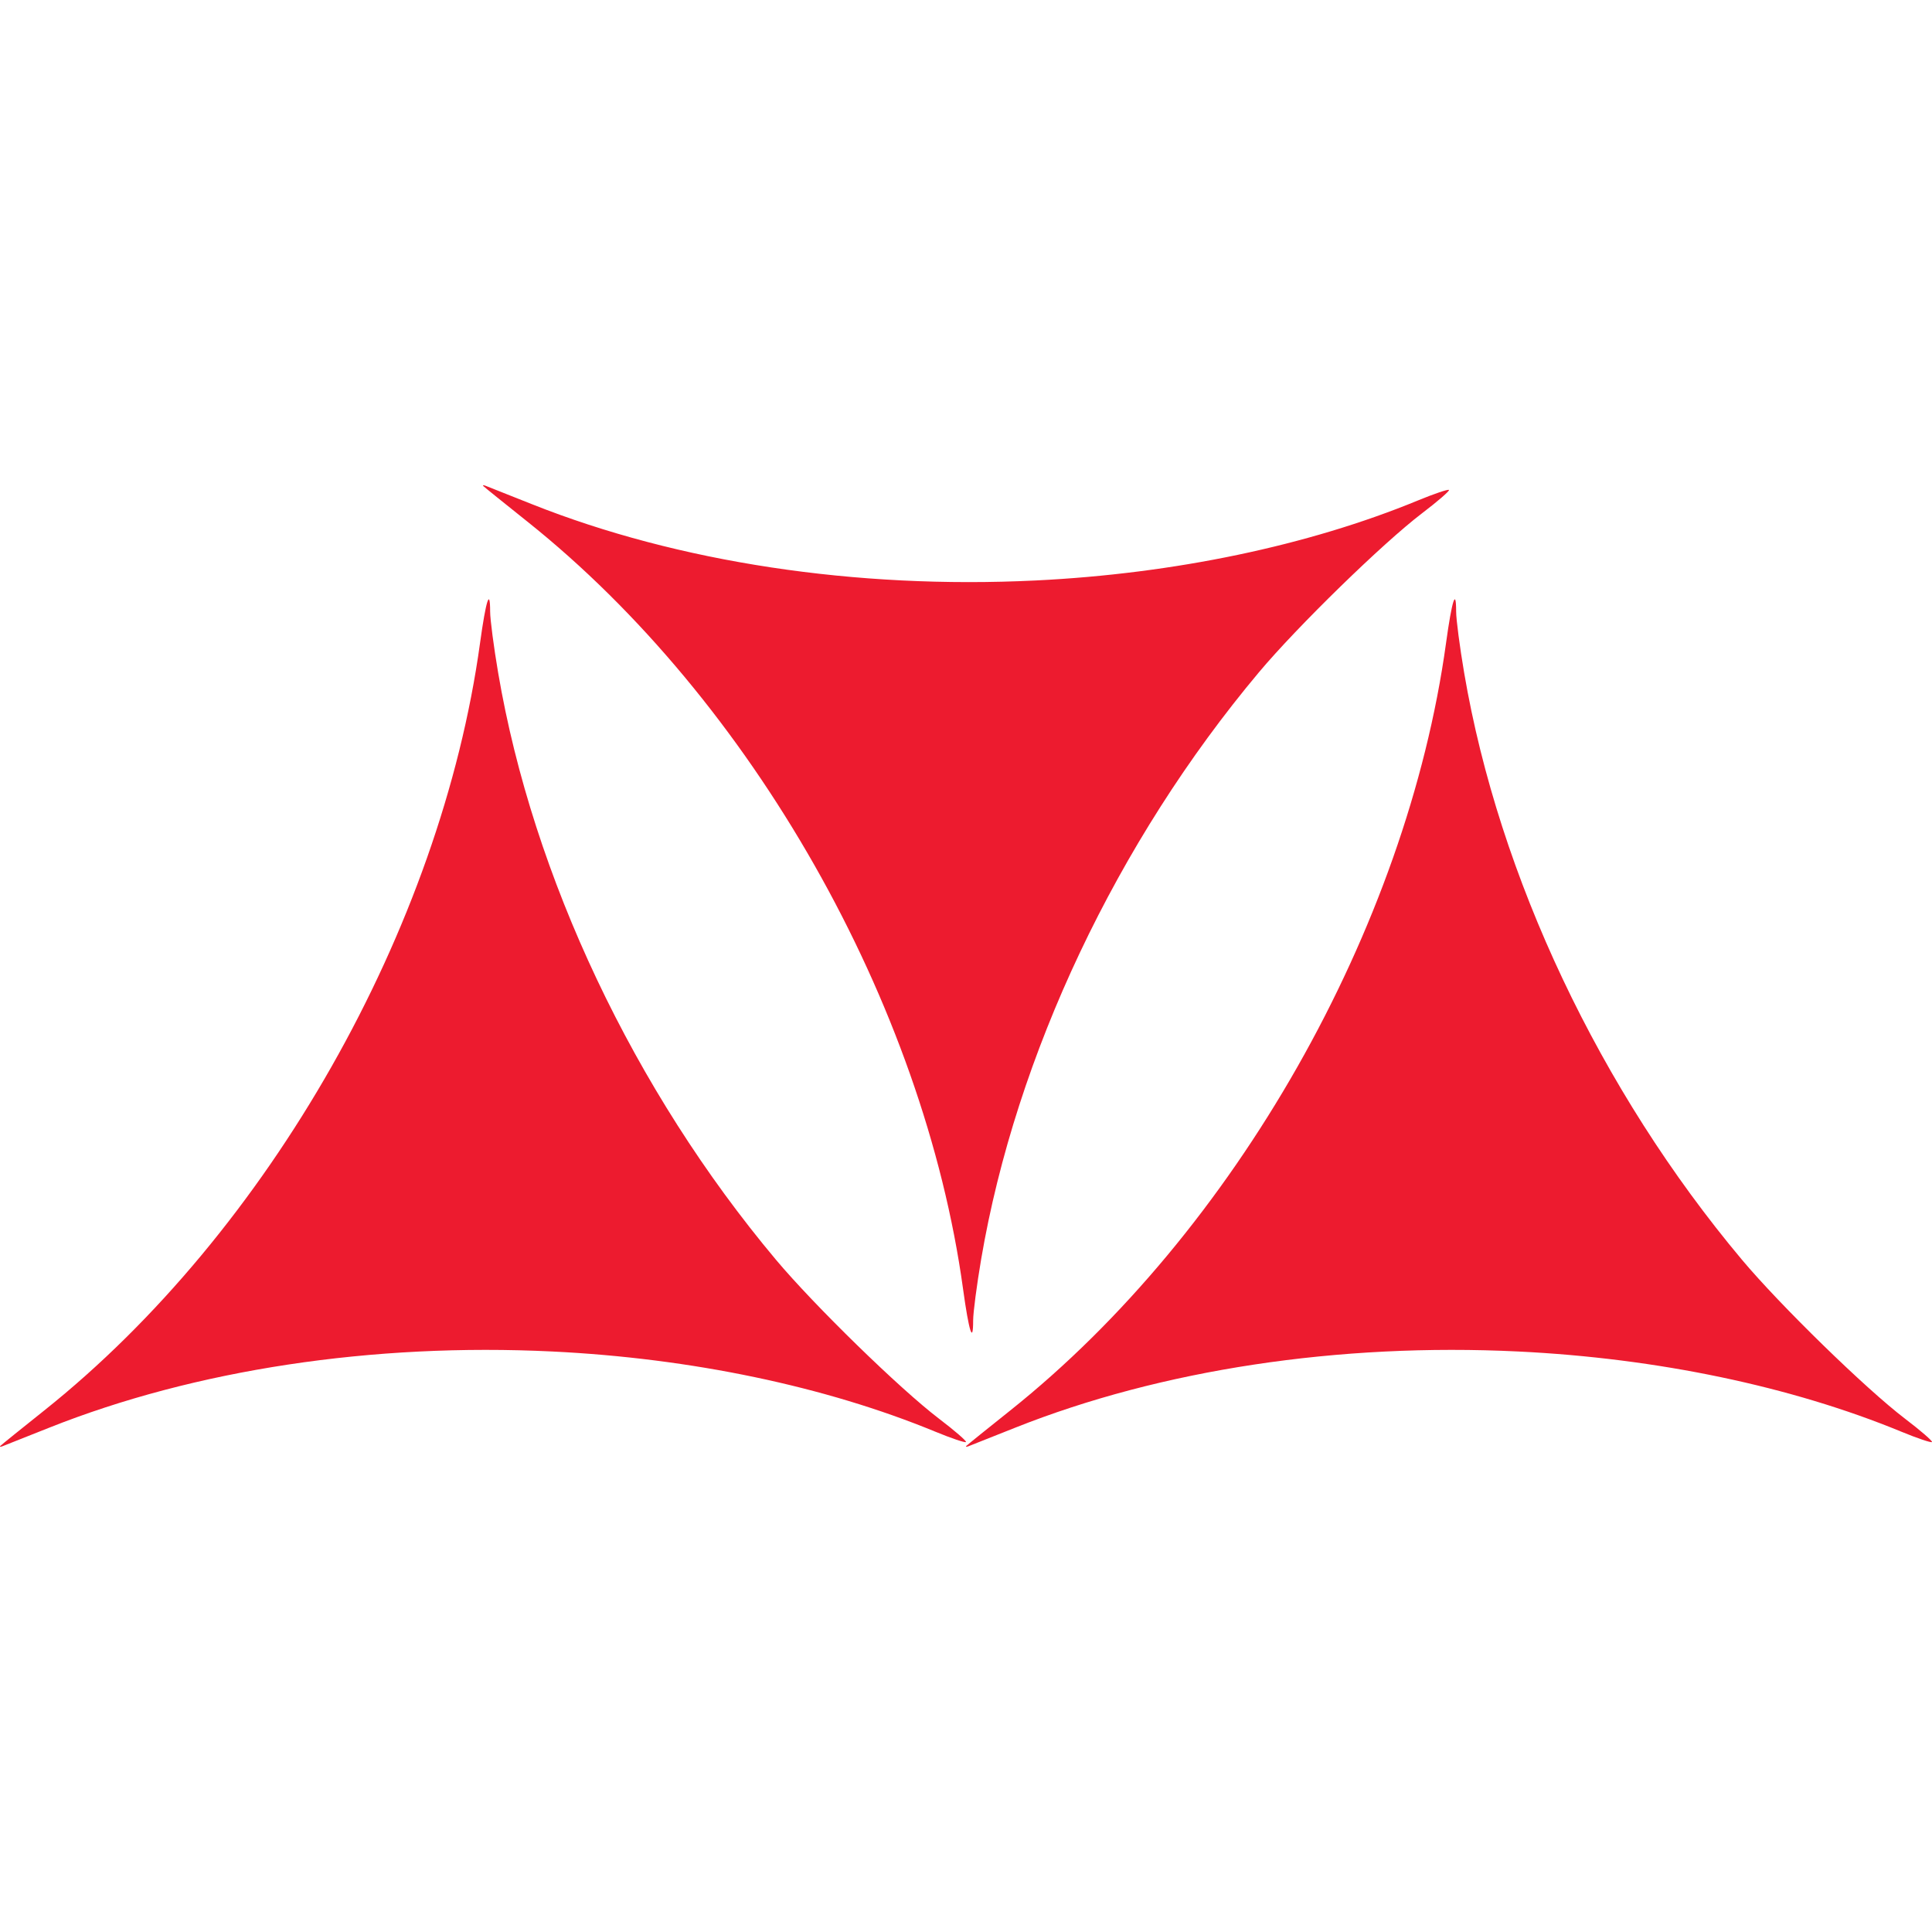
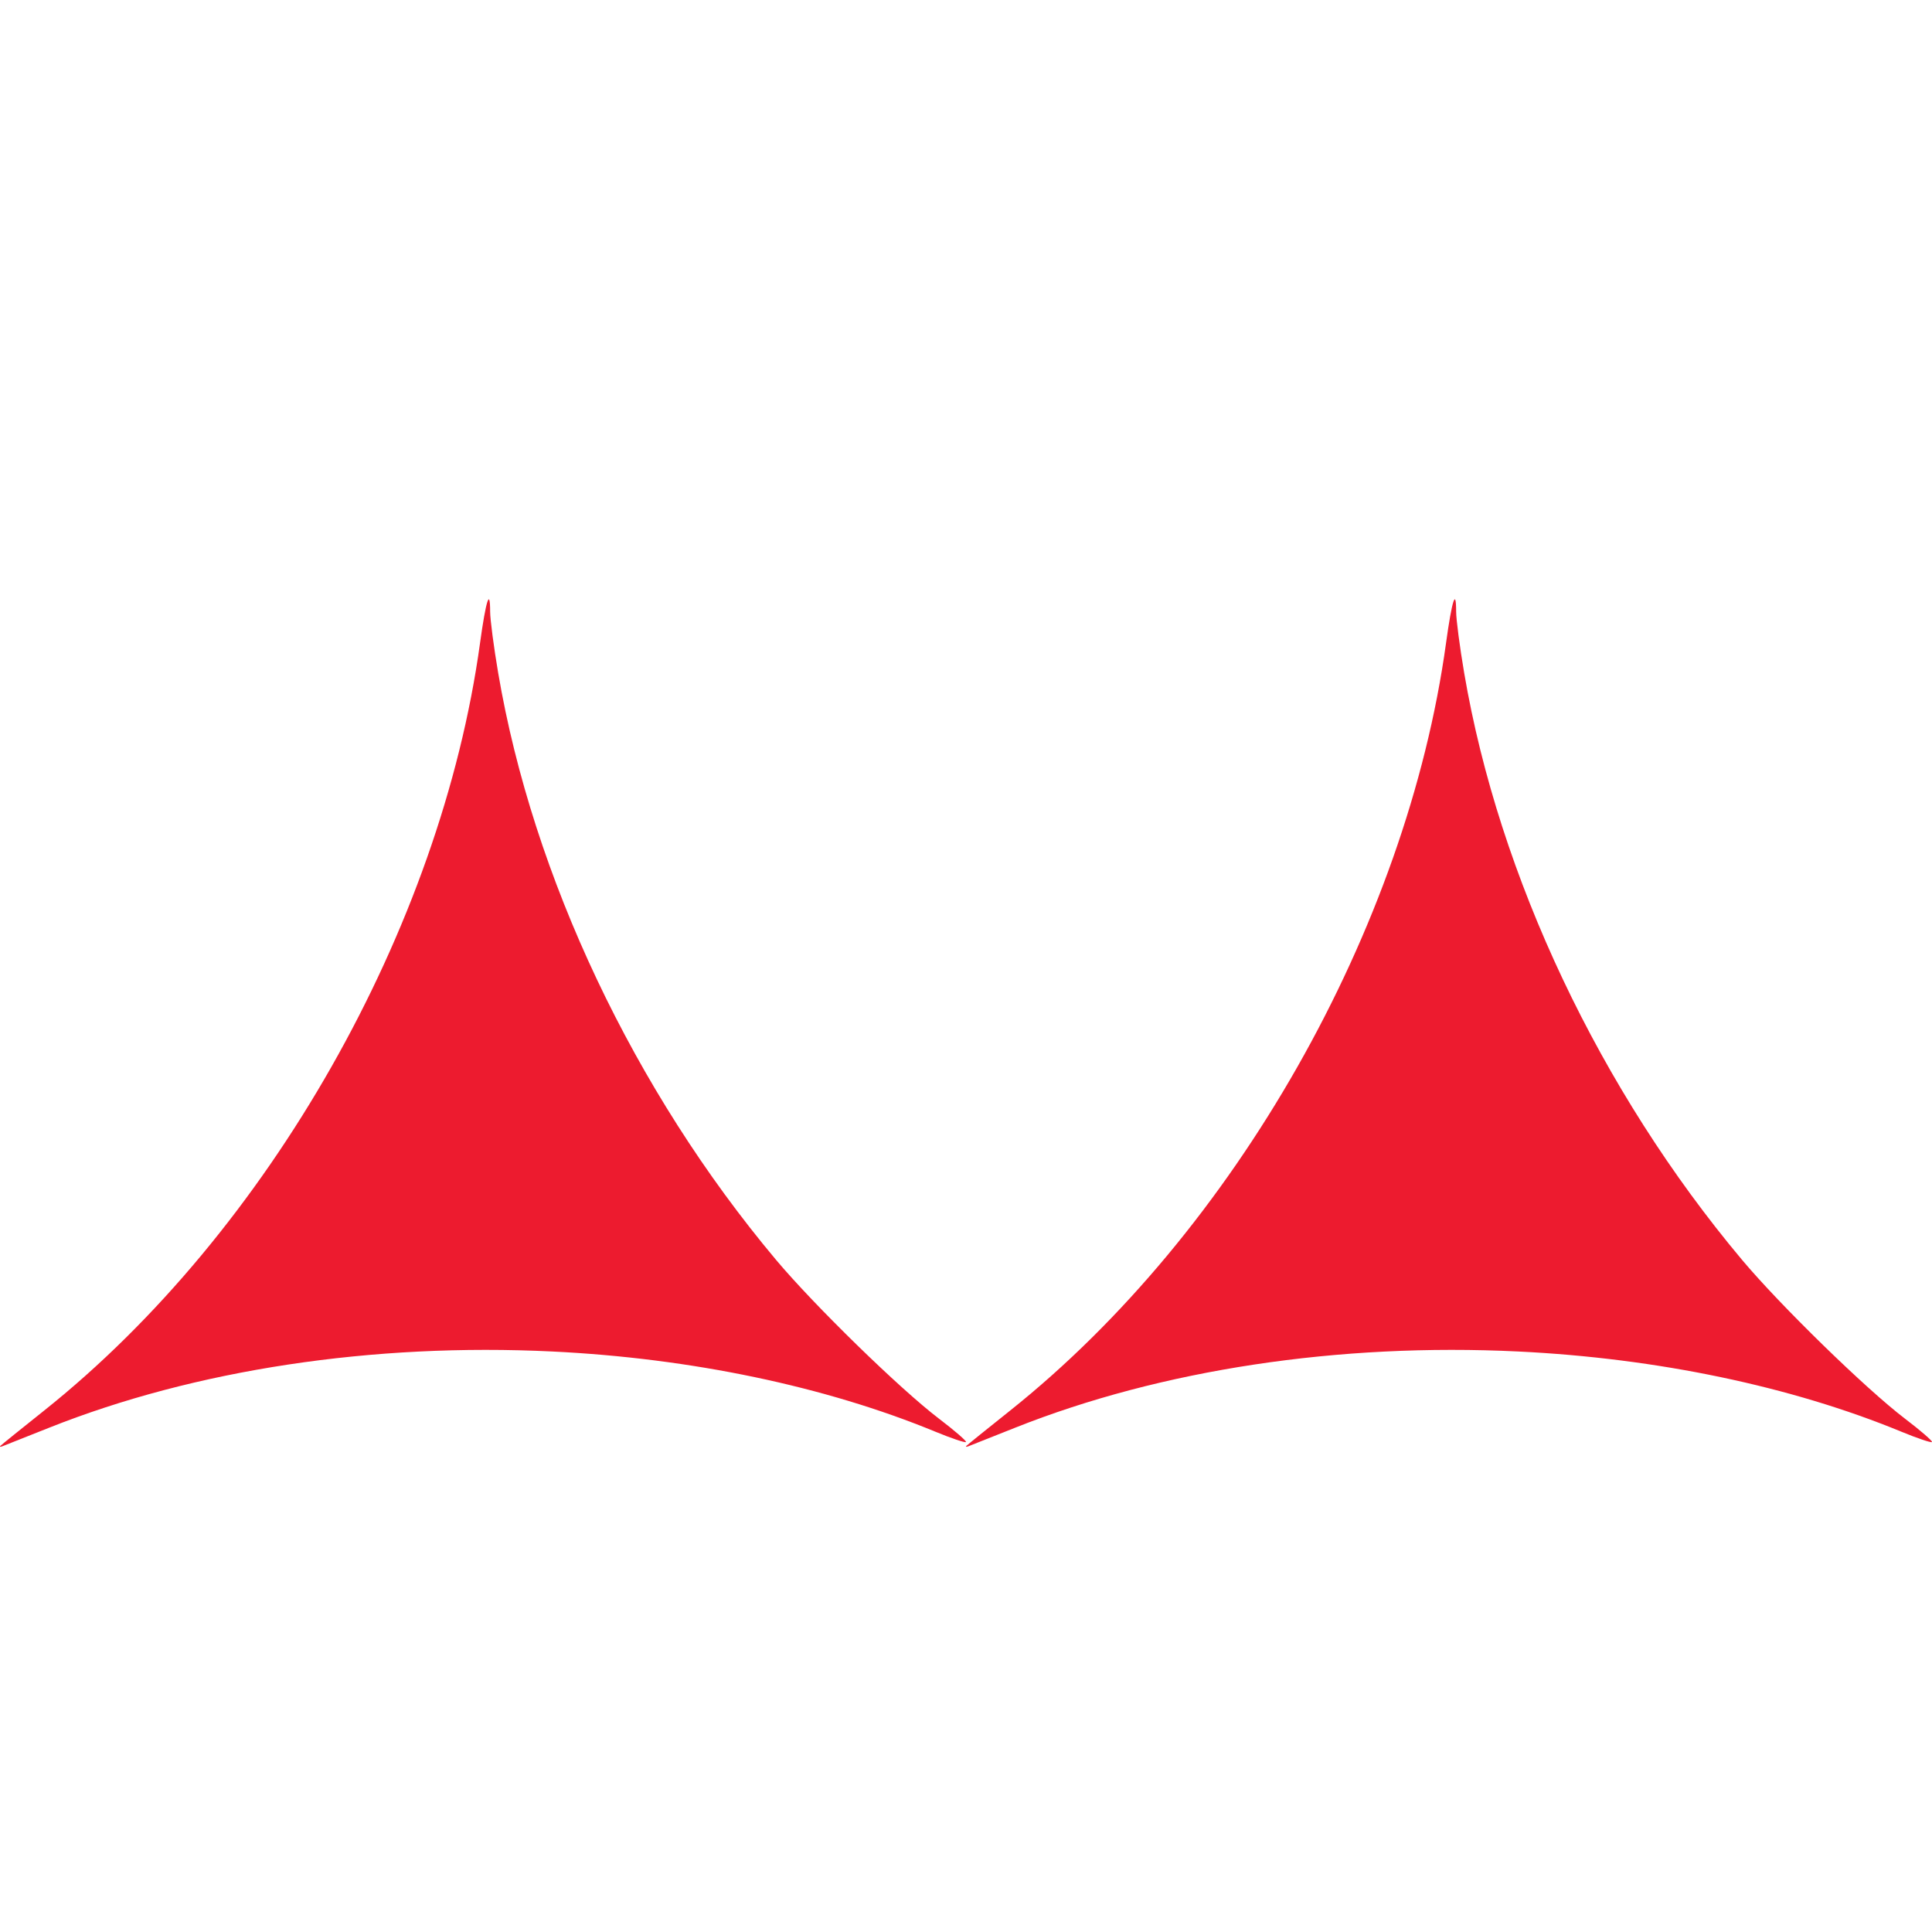
<svg xmlns="http://www.w3.org/2000/svg" xmlns:ns1="http://www.inkscape.org/namespaces/inkscape" xmlns:ns2="http://sodipodi.sourceforge.net/DTD/sodipodi-0.dtd" ns1:version="1.0 (4035a4f, 2020-05-01)" ns2:docname="square.svg" id="svg320" version="1.1" viewBox="0 0 125.382 125.382" height="125.382mm" width="125.382mm">
  <defs id="defs314" />
  <ns2:namedview ns1:window-maximized="0" ns1:window-y="90" ns1:window-x="39" ns1:window-height="755" ns1:window-width="1241" fit-margin-bottom="0" fit-margin-right="0" fit-margin-left="0" fit-margin-top="0" showgrid="false" ns1:document-rotation="0" ns1:current-layer="layer1" ns1:document-units="mm" ns1:cy="560" ns1:cx="400" ns1:zoom="0.35" ns1:pageshadow="2" ns1:pageopacity="0.0" borderopacity="1.0" bordercolor="#666666" pagecolor="#ffffff" id="base" />
  <g transform="translate(-42.309,-113.593)" id="layer1" ns1:groupmode="layer" ns1:label="Layer 1">
    <g style="fill:#ed1b2f;fill-opacity:1" transform="translate(0,31.488)" id="g450">
      <g style="fill:#ed1b2f;fill-opacity:1" id="g354" transform="translate(-18.625)">
        <path ns1:export-ydpi="96" ns1:export-xdpi="96" style="fill:#ed1b2f;fill-opacity:1;stroke-width:0.258" d="m 123.655,175.934 c 0.071,-0.072 1.35,-1.104 2.842,-2.293 14.55,-11.601 25.733,-31.293 28.281,-49.802 0.383,-2.781 0.656,-3.632 0.656,-2.043 0,0.507 0.235,2.299 0.522,3.983 2.255,13.234 8.819,27.101 18.019,38.071 2.497,2.978 8.054,8.395 10.589,10.324 1.02,0.776 1.806,1.458 1.749,1.515 -0.058,0.058 -0.954,-0.245 -1.992,-0.673 -7.126,-2.938 -15.837,-4.763 -24.837,-5.202 -11.663,-0.569 -23.213,1.181 -32.681,4.95 -1.519,0.605 -2.878,1.144 -3.02,1.199 -0.142,0.055 -0.2,0.041 -0.129,-0.03 z" id="path1753-9-2-6-1-0-9" />
        <path id="path1753-9-2-6-1-0-9-3" d="m 60.964,175.934 c 0.071,-0.072 1.35,-1.104 2.842,-2.293 14.55,-11.601 25.733,-31.293 28.281,-49.802 0.383,-2.781 0.656,-3.632 0.656,-2.043 0,0.507 0.235,2.299 0.522,3.983 2.255,13.234 8.819,27.101 18.019,38.071 2.497,2.978 8.054,8.395 10.589,10.324 1.02,0.776 1.806,1.458 1.749,1.515 -0.058,0.058 -0.954,-0.245 -1.992,-0.673 -7.126,-2.938 -15.837,-4.763 -24.837,-5.202 -11.663,-0.569 -23.213,1.181 -32.681,4.95 -1.519,0.605 -2.878,1.144 -3.02,1.199 -0.142,0.055 -0.2,0.041 -0.129,-0.03 z" style="fill:#ed1b2f;fill-opacity:1;stroke-width:0.258" ns1:export-xdpi="96" ns1:export-ydpi="96" />
      </g>
-       <path ns1:export-ydpi="96" ns1:export-xdpi="96" style="fill:#ed1b2f;fill-opacity:1;stroke-width:0.258" d="m 73.685,113.657 c 0.071,0.072 1.35,1.104 2.842,2.293 14.55,11.601 25.733,31.293 28.281,49.802 0.383,2.781 0.656,3.632 0.656,2.043 0,-0.507 0.235,-2.299 0.522,-3.983 2.255,-13.234 8.819,-27.101 18.019,-38.071 2.497,-2.978 8.054,-8.395 10.589,-10.324 1.02,-0.776 1.806,-1.458 1.749,-1.515 -0.058,-0.058 -0.954,0.245 -1.992,0.673 -7.126,2.938 -15.837,4.763 -24.837,5.202 -11.663,0.569 -23.213,-1.181 -32.681,-4.95 -1.519,-0.605 -2.878,-1.144 -3.02,-1.199 -0.142,-0.055 -0.2,-0.041 -0.129,0.03 z" id="path1753-9-2-6-1-0-9-8" />
    </g>
  </g>
</svg>